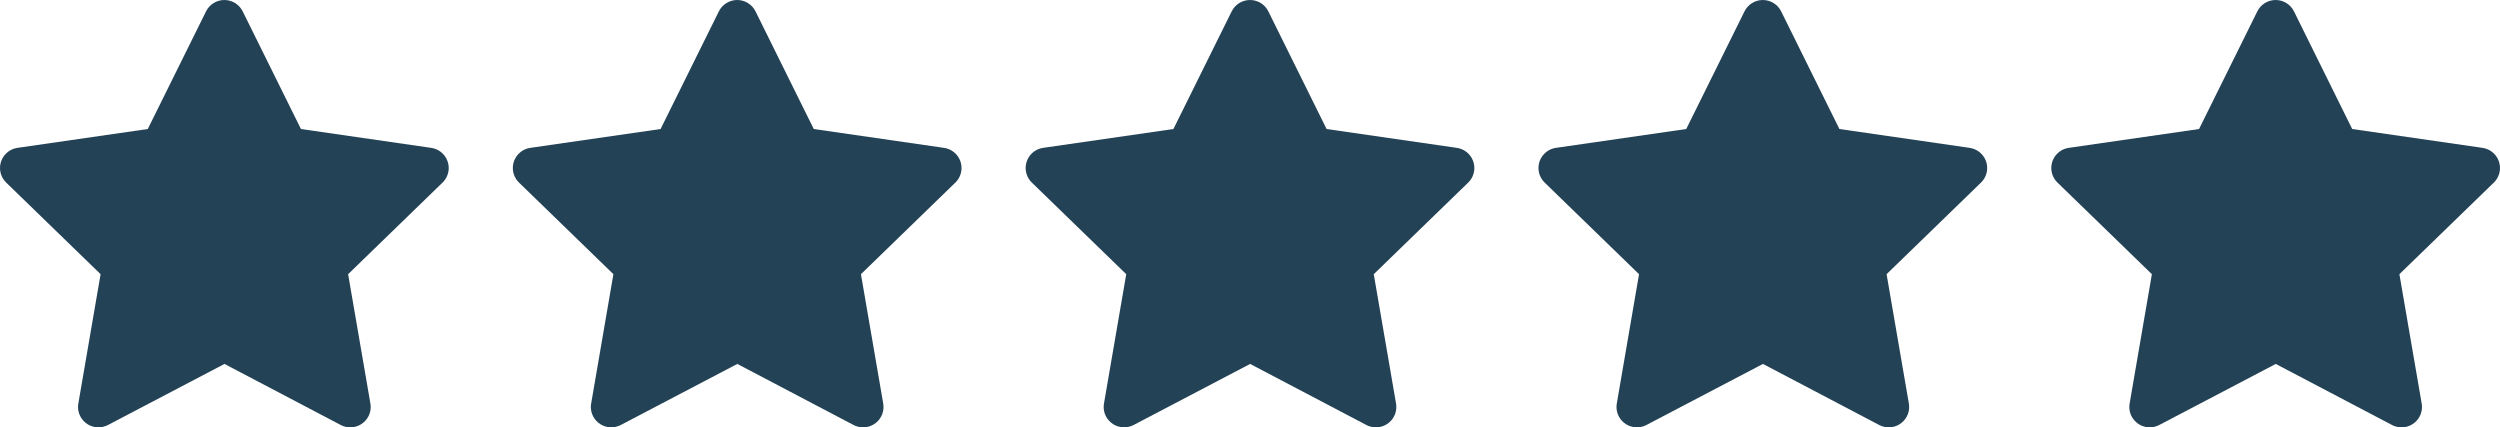
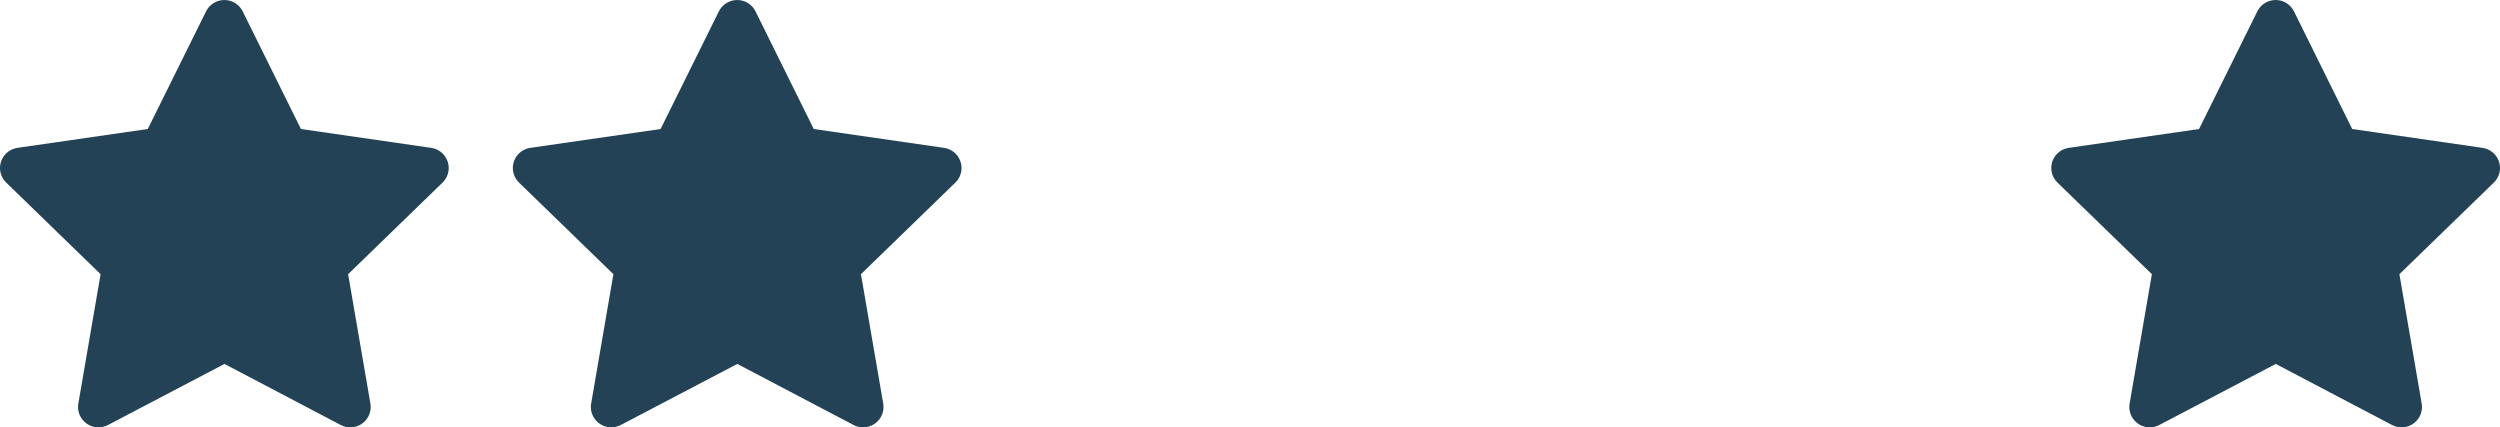
<svg xmlns="http://www.w3.org/2000/svg" width="117" height="20" viewBox="0 0 117 20" fill="none">
  <path d="M6.916 6.038L0.819 6.919L0.711 6.941C0.547 6.984 0.398 7.07 0.279 7.19C0.159 7.309 0.074 7.458 0.031 7.621C-0.012 7.784 -0.01 7.956 0.035 8.118C0.081 8.281 0.169 8.428 0.29 8.545L4.708 12.832L3.666 18.886L3.653 18.991C3.643 19.159 3.678 19.327 3.755 19.478C3.832 19.628 3.947 19.756 4.089 19.848C4.232 19.939 4.396 19.991 4.565 19.999C4.734 20.006 4.903 19.968 5.053 19.89L10.506 17.032L15.947 19.89L16.043 19.934C16.201 19.996 16.372 20.015 16.54 19.989C16.707 19.963 16.865 19.893 16.996 19.786C17.128 19.68 17.229 19.54 17.288 19.382C17.348 19.224 17.364 19.052 17.335 18.886L16.292 12.832L20.712 8.544L20.786 8.464C20.893 8.333 20.962 8.176 20.989 8.01C21.015 7.843 20.996 7.673 20.934 7.516C20.873 7.359 20.771 7.222 20.639 7.117C20.506 7.012 20.348 6.944 20.181 6.92L14.084 6.038L11.358 0.532C11.279 0.372 11.157 0.238 11.005 0.144C10.854 0.05 10.679 0 10.5 0C10.322 0 10.147 0.05 9.996 0.144C9.844 0.238 9.722 0.372 9.643 0.532L6.916 6.038Z" fill="#234256" />
  <path d="M30.916 6.038L24.819 6.919L24.71 6.941C24.547 6.984 24.398 7.07 24.279 7.19C24.159 7.309 24.074 7.458 24.031 7.621C23.988 7.784 23.99 7.956 24.035 8.118C24.081 8.281 24.169 8.428 24.29 8.545L28.707 12.832L27.666 18.886L27.653 18.991C27.643 19.159 27.678 19.327 27.755 19.478C27.832 19.628 27.947 19.756 28.09 19.848C28.232 19.939 28.396 19.991 28.565 19.999C28.735 20.006 28.903 19.968 29.052 19.89L34.506 17.032L39.947 19.89L40.043 19.934C40.201 19.996 40.372 20.015 40.54 19.989C40.707 19.963 40.865 19.893 40.996 19.786C41.128 19.68 41.228 19.54 41.288 19.382C41.347 19.224 41.364 19.052 41.335 18.886L40.292 12.832L44.712 8.544L44.786 8.464C44.893 8.333 44.962 8.176 44.989 8.01C45.015 7.843 44.996 7.673 44.934 7.516C44.873 7.359 44.771 7.222 44.639 7.117C44.506 7.012 44.348 6.944 44.181 6.92L38.084 6.038L35.358 0.532C35.279 0.372 35.157 0.238 35.005 0.144C34.854 0.05 34.679 0 34.5 0C34.322 0 34.147 0.05 33.995 0.144C33.844 0.238 33.722 0.372 33.643 0.532L30.916 6.038Z" fill="#234256" />
-   <path d="M54.916 6.038L48.819 6.919L48.711 6.941C48.547 6.984 48.398 7.07 48.279 7.19C48.159 7.309 48.074 7.458 48.031 7.621C47.988 7.784 47.99 7.956 48.035 8.118C48.081 8.281 48.169 8.428 48.29 8.545L52.708 12.832L51.666 18.886L51.653 18.991C51.643 19.159 51.678 19.327 51.755 19.478C51.832 19.628 51.947 19.756 52.09 19.848C52.232 19.939 52.396 19.991 52.565 19.999C52.734 20.006 52.903 19.968 53.053 19.89L58.506 17.032L63.947 19.89L64.043 19.934C64.201 19.996 64.372 20.015 64.54 19.989C64.707 19.963 64.865 19.893 64.996 19.786C65.128 19.68 65.228 19.54 65.288 19.382C65.347 19.224 65.364 19.052 65.335 18.886L64.292 12.832L68.712 8.544L68.786 8.464C68.893 8.333 68.963 8.176 68.989 8.01C69.015 7.843 68.996 7.673 68.934 7.516C68.873 7.359 68.771 7.222 68.638 7.117C68.506 7.012 68.348 6.944 68.181 6.92L62.084 6.038L59.358 0.532C59.279 0.372 59.157 0.238 59.005 0.144C58.854 0.05 58.679 0 58.5 0C58.322 0 58.147 0.05 57.995 0.144C57.844 0.238 57.722 0.372 57.643 0.532L54.916 6.038Z" fill="#234256" />
-   <path d="M78.916 6.038L72.819 6.919L72.71 6.941C72.547 6.984 72.398 7.07 72.279 7.19C72.159 7.309 72.074 7.458 72.031 7.621C71.988 7.784 71.99 7.956 72.035 8.118C72.081 8.281 72.169 8.428 72.29 8.545L76.707 12.832L75.666 18.886L75.653 18.991C75.643 19.159 75.678 19.327 75.755 19.478C75.832 19.628 75.947 19.756 76.09 19.848C76.232 19.939 76.396 19.991 76.565 19.999C76.734 20.006 76.903 19.968 77.052 19.89L82.506 17.032L87.947 19.89L88.043 19.934C88.201 19.996 88.372 20.015 88.54 19.989C88.707 19.963 88.865 19.893 88.996 19.786C89.128 19.68 89.228 19.54 89.288 19.382C89.347 19.224 89.364 19.052 89.335 18.886L88.292 12.832L92.712 8.544L92.786 8.464C92.893 8.333 92.963 8.176 92.989 8.01C93.015 7.843 92.996 7.673 92.934 7.516C92.873 7.359 92.771 7.222 92.638 7.117C92.506 7.012 92.348 6.944 92.181 6.92L86.084 6.038L83.358 0.532C83.279 0.372 83.157 0.238 83.005 0.144C82.854 0.05 82.679 0 82.5 0C82.322 0 82.147 0.05 81.996 0.144C81.844 0.238 81.722 0.372 81.643 0.532L78.916 6.038Z" fill="#234256" />
  <path d="M102.916 6.038L96.819 6.919L96.71 6.941C96.547 6.984 96.398 7.07 96.279 7.19C96.159 7.309 96.074 7.458 96.031 7.621C95.988 7.784 95.99 7.956 96.035 8.118C96.081 8.281 96.169 8.428 96.29 8.545L100.708 12.832L99.666 18.886L99.653 18.991C99.643 19.159 99.678 19.327 99.755 19.478C99.832 19.628 99.947 19.756 100.089 19.848C100.232 19.939 100.396 19.991 100.565 19.999C100.734 20.006 100.903 19.968 101.053 19.89L106.506 17.032L111.947 19.89L112.043 19.934C112.201 19.996 112.372 20.015 112.54 19.989C112.707 19.963 112.865 19.893 112.996 19.786C113.128 19.68 113.228 19.54 113.288 19.382C113.348 19.224 113.364 19.052 113.335 18.886L112.292 12.832L116.712 8.544L116.786 8.464C116.893 8.333 116.963 8.176 116.989 8.01C117.015 7.843 116.996 7.673 116.934 7.516C116.873 7.359 116.771 7.222 116.639 7.117C116.506 7.012 116.348 6.944 116.181 6.92L110.083 6.038L107.358 0.532C107.279 0.372 107.157 0.238 107.005 0.144C106.854 0.05 106.679 0 106.5 0C106.322 0 106.147 0.05 105.996 0.144C105.844 0.238 105.722 0.372 105.643 0.532L102.916 6.038Z" fill="#234256" />
</svg>